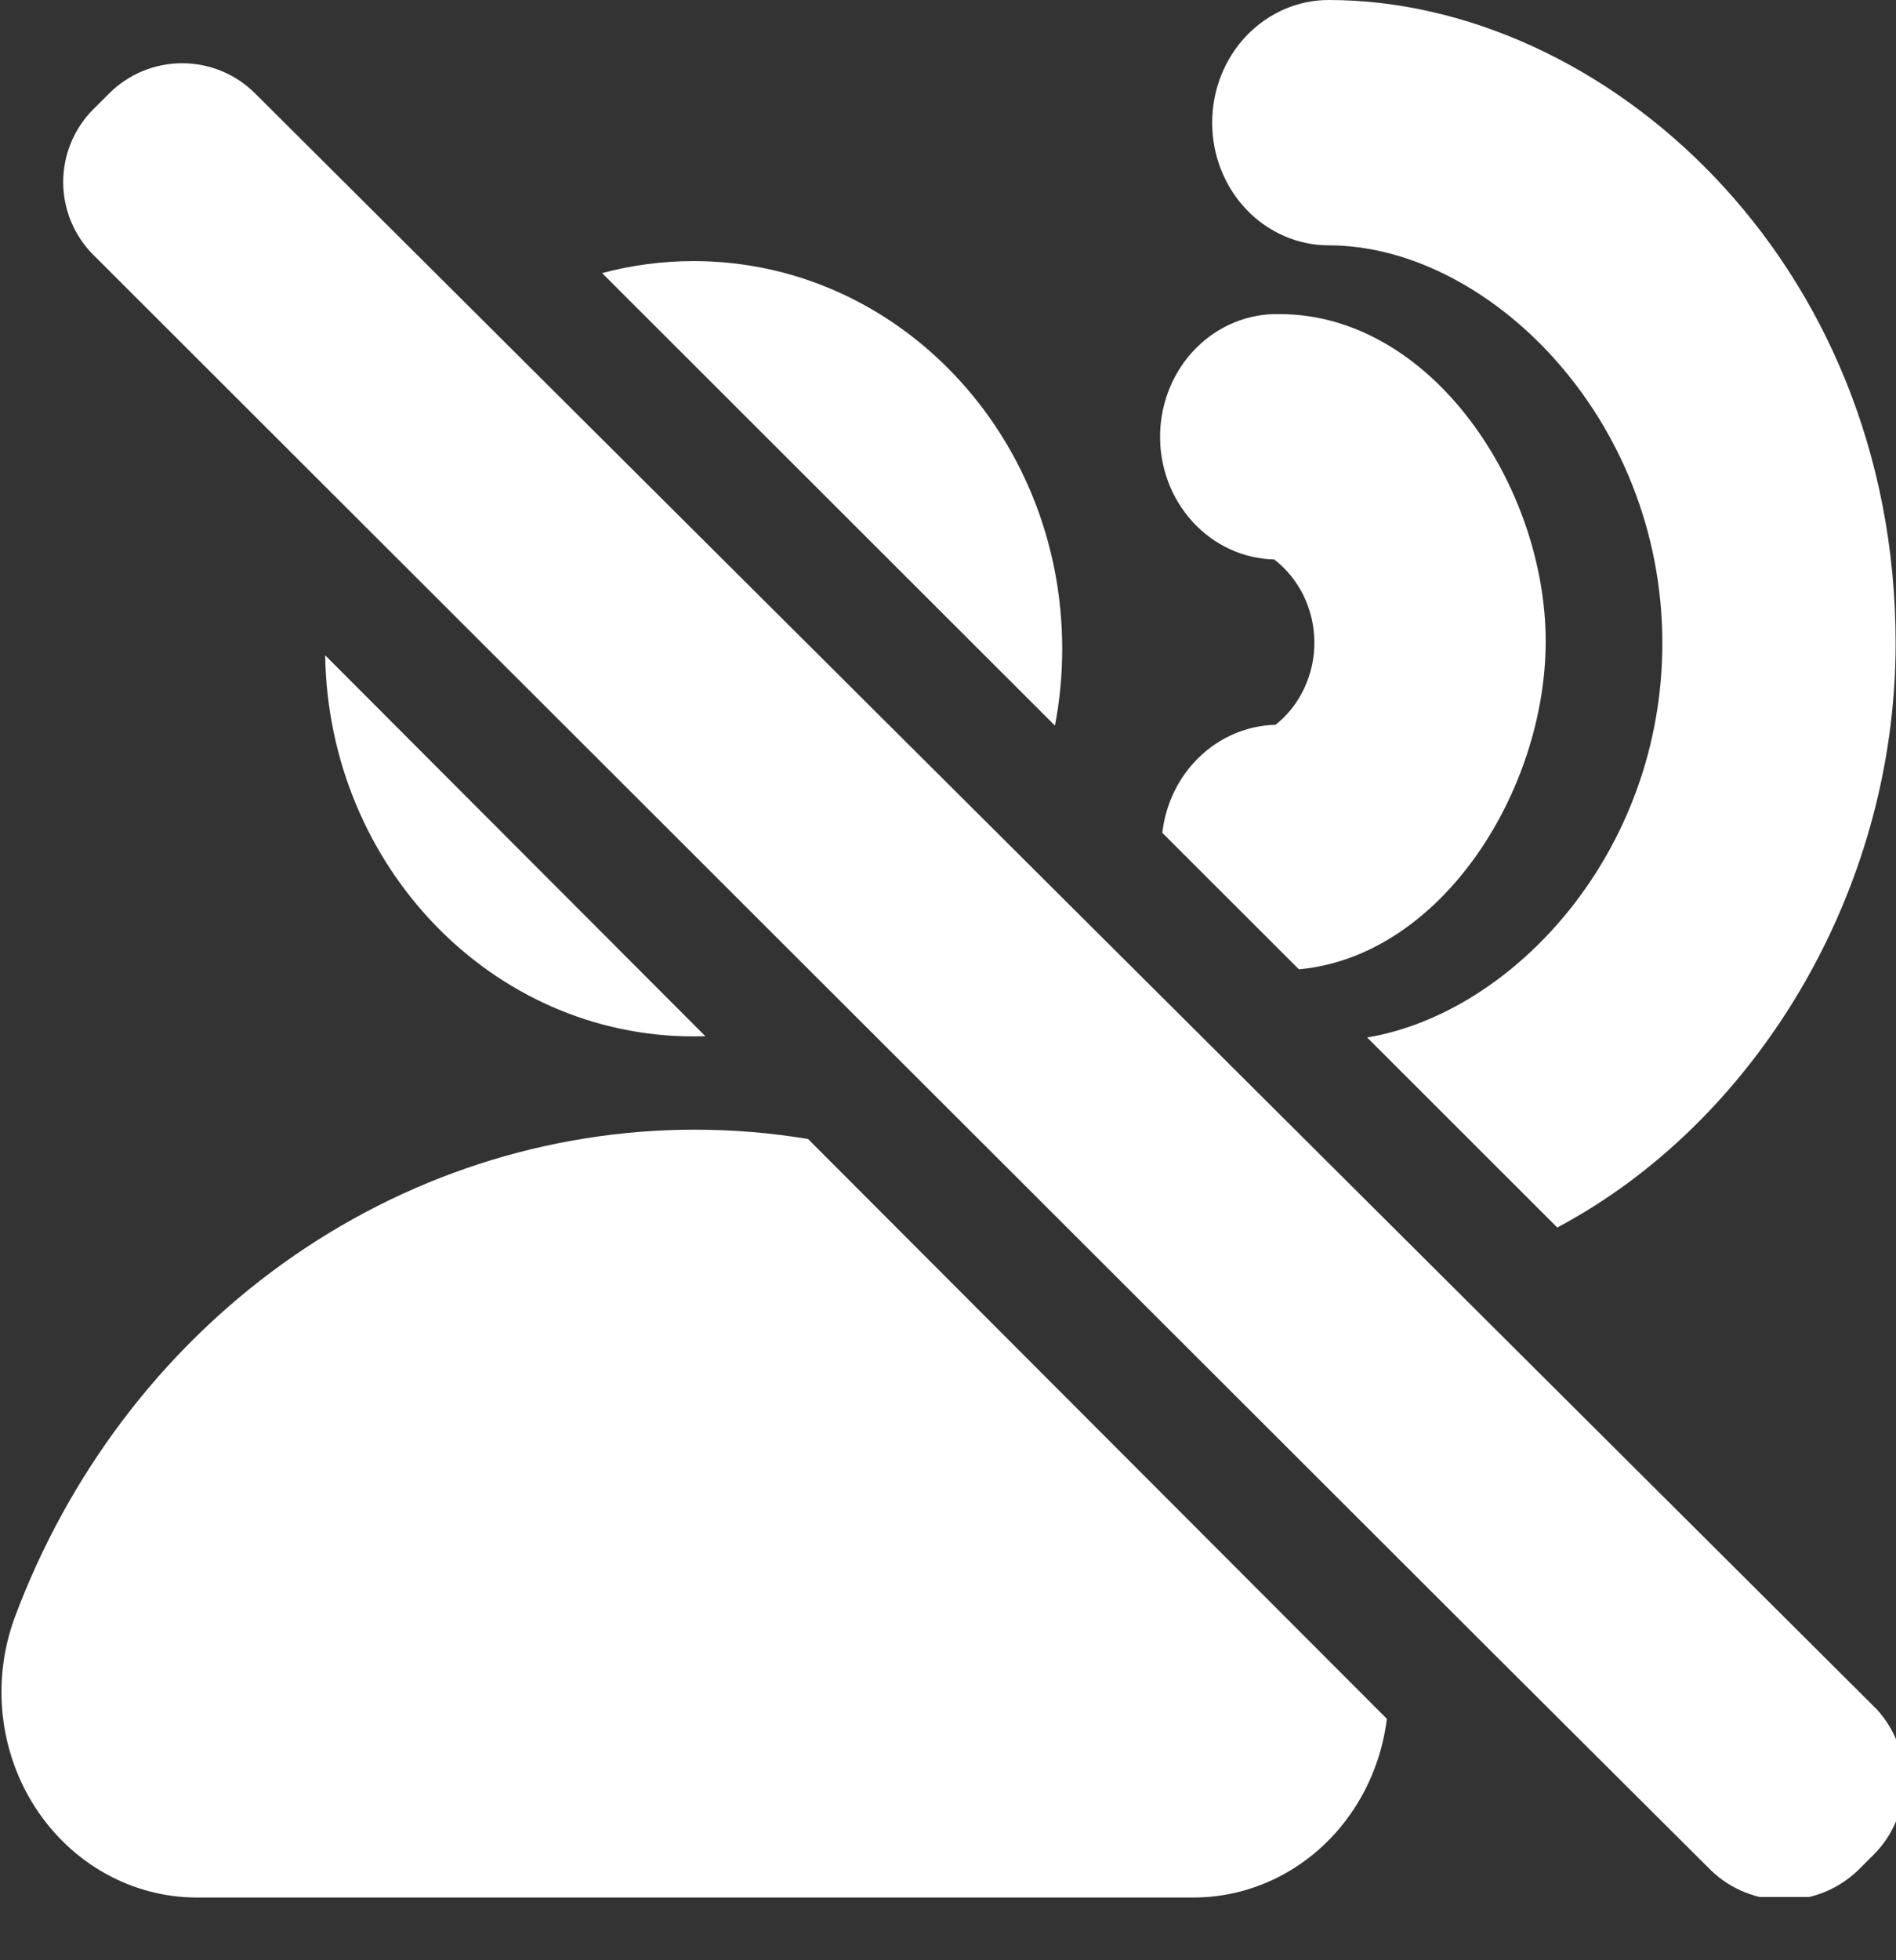
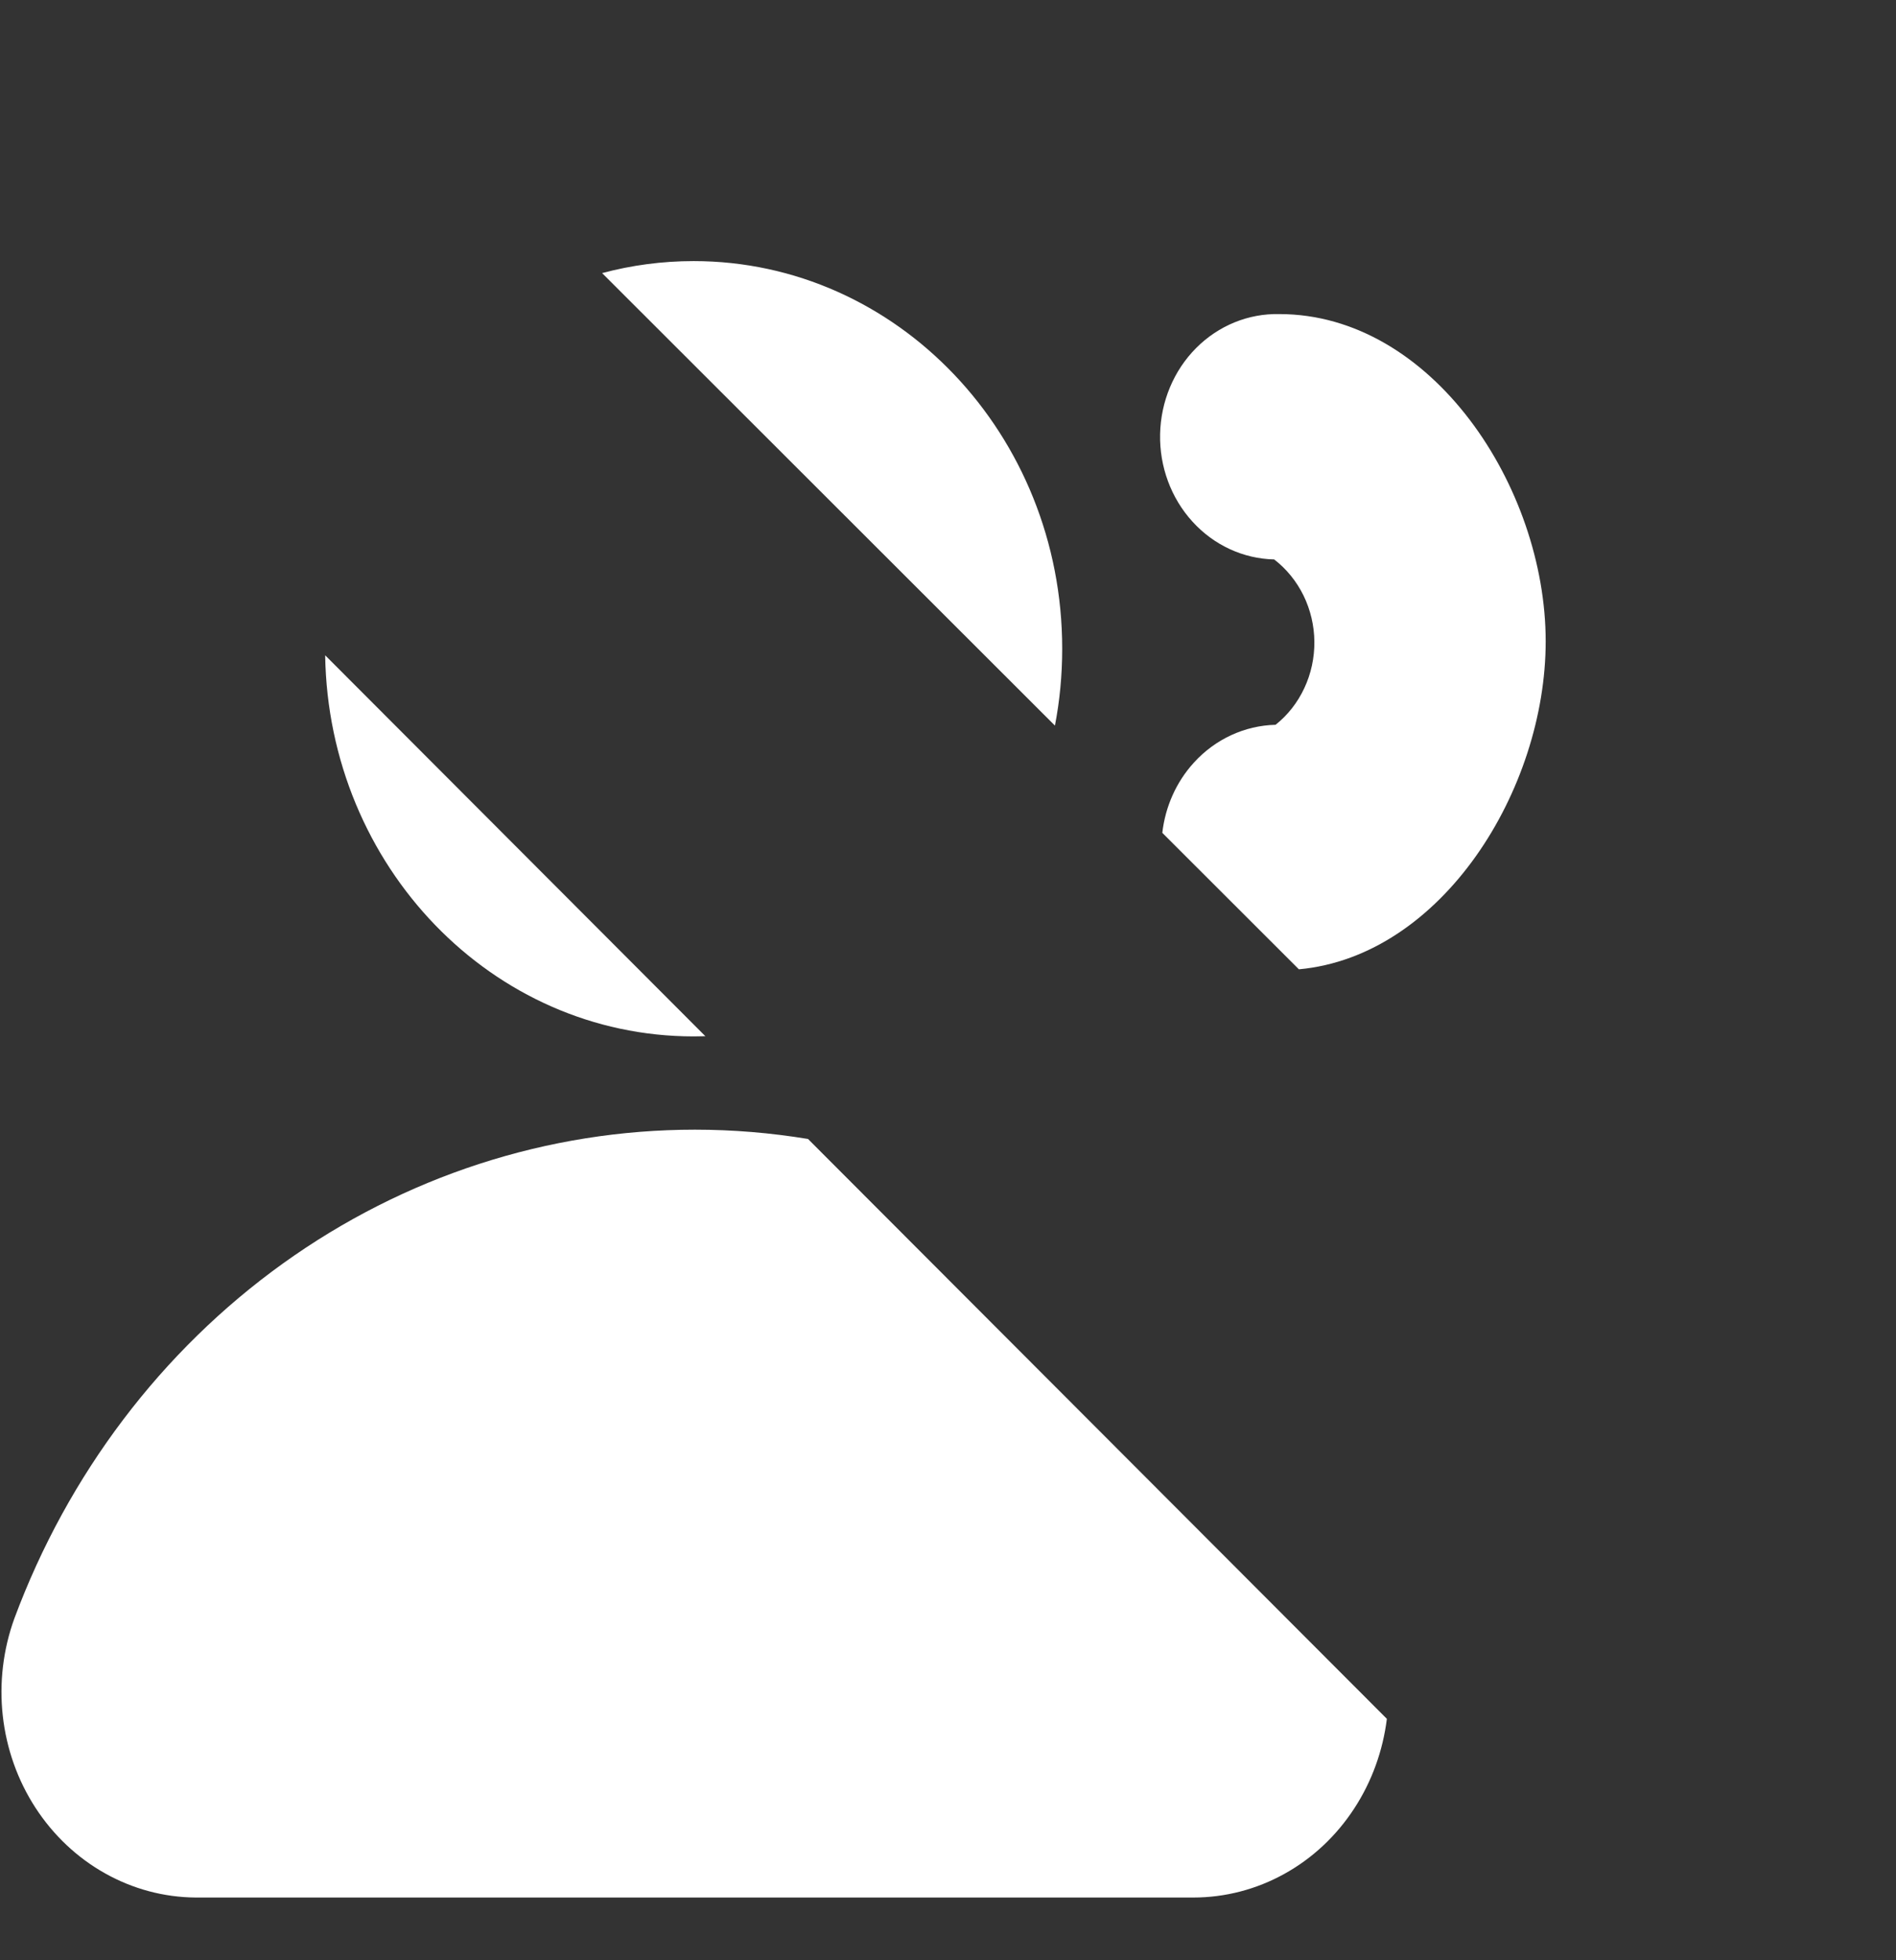
<svg xmlns="http://www.w3.org/2000/svg" width="30" height="31" viewBox="0 0 30 31" fill="none">
  <rect x="0" y="0" width="30" height="31" fill="#333333" stroke="none" />
  <g clip-path="url(#clip0_961_514)">
-     <path d="M30.126 28.179C30.126 28.395 30.082 28.608 29.998 28.808C29.915 29.007 29.792 29.187 29.638 29.339L29.394 29.582C29.082 29.88 28.667 30.046 28.235 30.046C27.803 30.046 27.388 29.88 27.076 29.582L23.882 26.401L1.479 4.033C1.172 3.727 1 3.312 1 2.879C1 2.446 1.172 2.031 1.479 1.725L1.723 1.482C1.875 1.329 2.055 1.208 2.254 1.125C2.453 1.043 2.666 1 2.882 1C3.098 1 3.311 1.043 3.51 1.125C3.709 1.208 3.889 1.329 4.041 1.482L29.694 27.03C29.983 27.342 30.138 27.755 30.126 28.179Z" fill="white" />
-   </g>
+     </g>
  <path fill-rule="evenodd" clip-rule="evenodd" d="M16.692 11.475C16.768 11.082 16.807 10.676 16.807 10.259C16.807 6.874 14.196 4.129 10.975 4.129C10.476 4.129 9.99 4.195 9.527 4.319L16.692 11.475ZM5.145 10.363C5.197 13.701 7.788 16.39 10.975 16.39C11.037 16.39 11.099 16.389 11.161 16.387L5.145 10.363Z" fill="white" />
-   <path fill-rule="evenodd" clip-rule="evenodd" d="M24.64 19.412C27.735 17.771 29.994 14.152 29.994 10.173C29.994 4.09 25.358 0 21.025 0C20.536 0 20.066 0.204 19.72 0.568C19.374 0.932 19.18 1.425 19.18 1.94C19.18 2.455 19.374 2.948 19.72 3.312C20.066 3.676 20.536 3.88 21.025 3.88C23.52 3.88 26.303 6.58 26.303 10.173C26.303 13.477 23.95 16.02 21.632 16.407L24.64 19.412Z" fill="white" />
  <path fill-rule="evenodd" clip-rule="evenodd" d="M20.552 15.329C22.818 15.121 24.457 12.489 24.457 10.143C24.457 7.699 22.656 4.967 20.242 4.967C19.753 4.956 19.279 5.149 18.925 5.505C18.571 5.861 18.367 6.35 18.356 6.865C18.345 7.379 18.529 7.877 18.868 8.249C19.206 8.621 19.671 8.836 20.161 8.847C20.356 8.997 20.515 9.193 20.626 9.419C20.736 9.645 20.795 9.895 20.797 10.149C20.799 10.403 20.745 10.654 20.638 10.882C20.532 11.11 20.376 11.309 20.183 11.462C19.694 11.474 19.228 11.689 18.89 12.061C18.612 12.366 18.438 12.756 18.391 13.171L20.552 15.329Z" fill="white" />
  <path fill-rule="evenodd" clip-rule="evenodd" d="M12.785 18.012C12.195 17.915 11.597 17.865 10.995 17.865C8.669 17.865 6.397 18.603 4.477 19.981C2.556 21.36 1.075 23.316 0.228 25.593C0.05 26.083 -0.014 26.612 0.044 27.134C0.102 27.655 0.279 28.154 0.561 28.588C0.843 29.022 1.22 29.378 1.661 29.625C2.102 29.873 2.593 30.004 3.093 30.008H18.883C19.384 30.008 19.878 29.88 20.322 29.634C20.766 29.389 21.146 29.033 21.429 28.598C21.705 28.175 21.881 27.69 21.944 27.182L12.785 18.012Z" fill="white" />
  <defs>
    <clipPath id="clip0_961_514">
-       <rect width="30" height="30" fill="white" />
-     </clipPath>
+       </clipPath>
  </defs>
</svg>